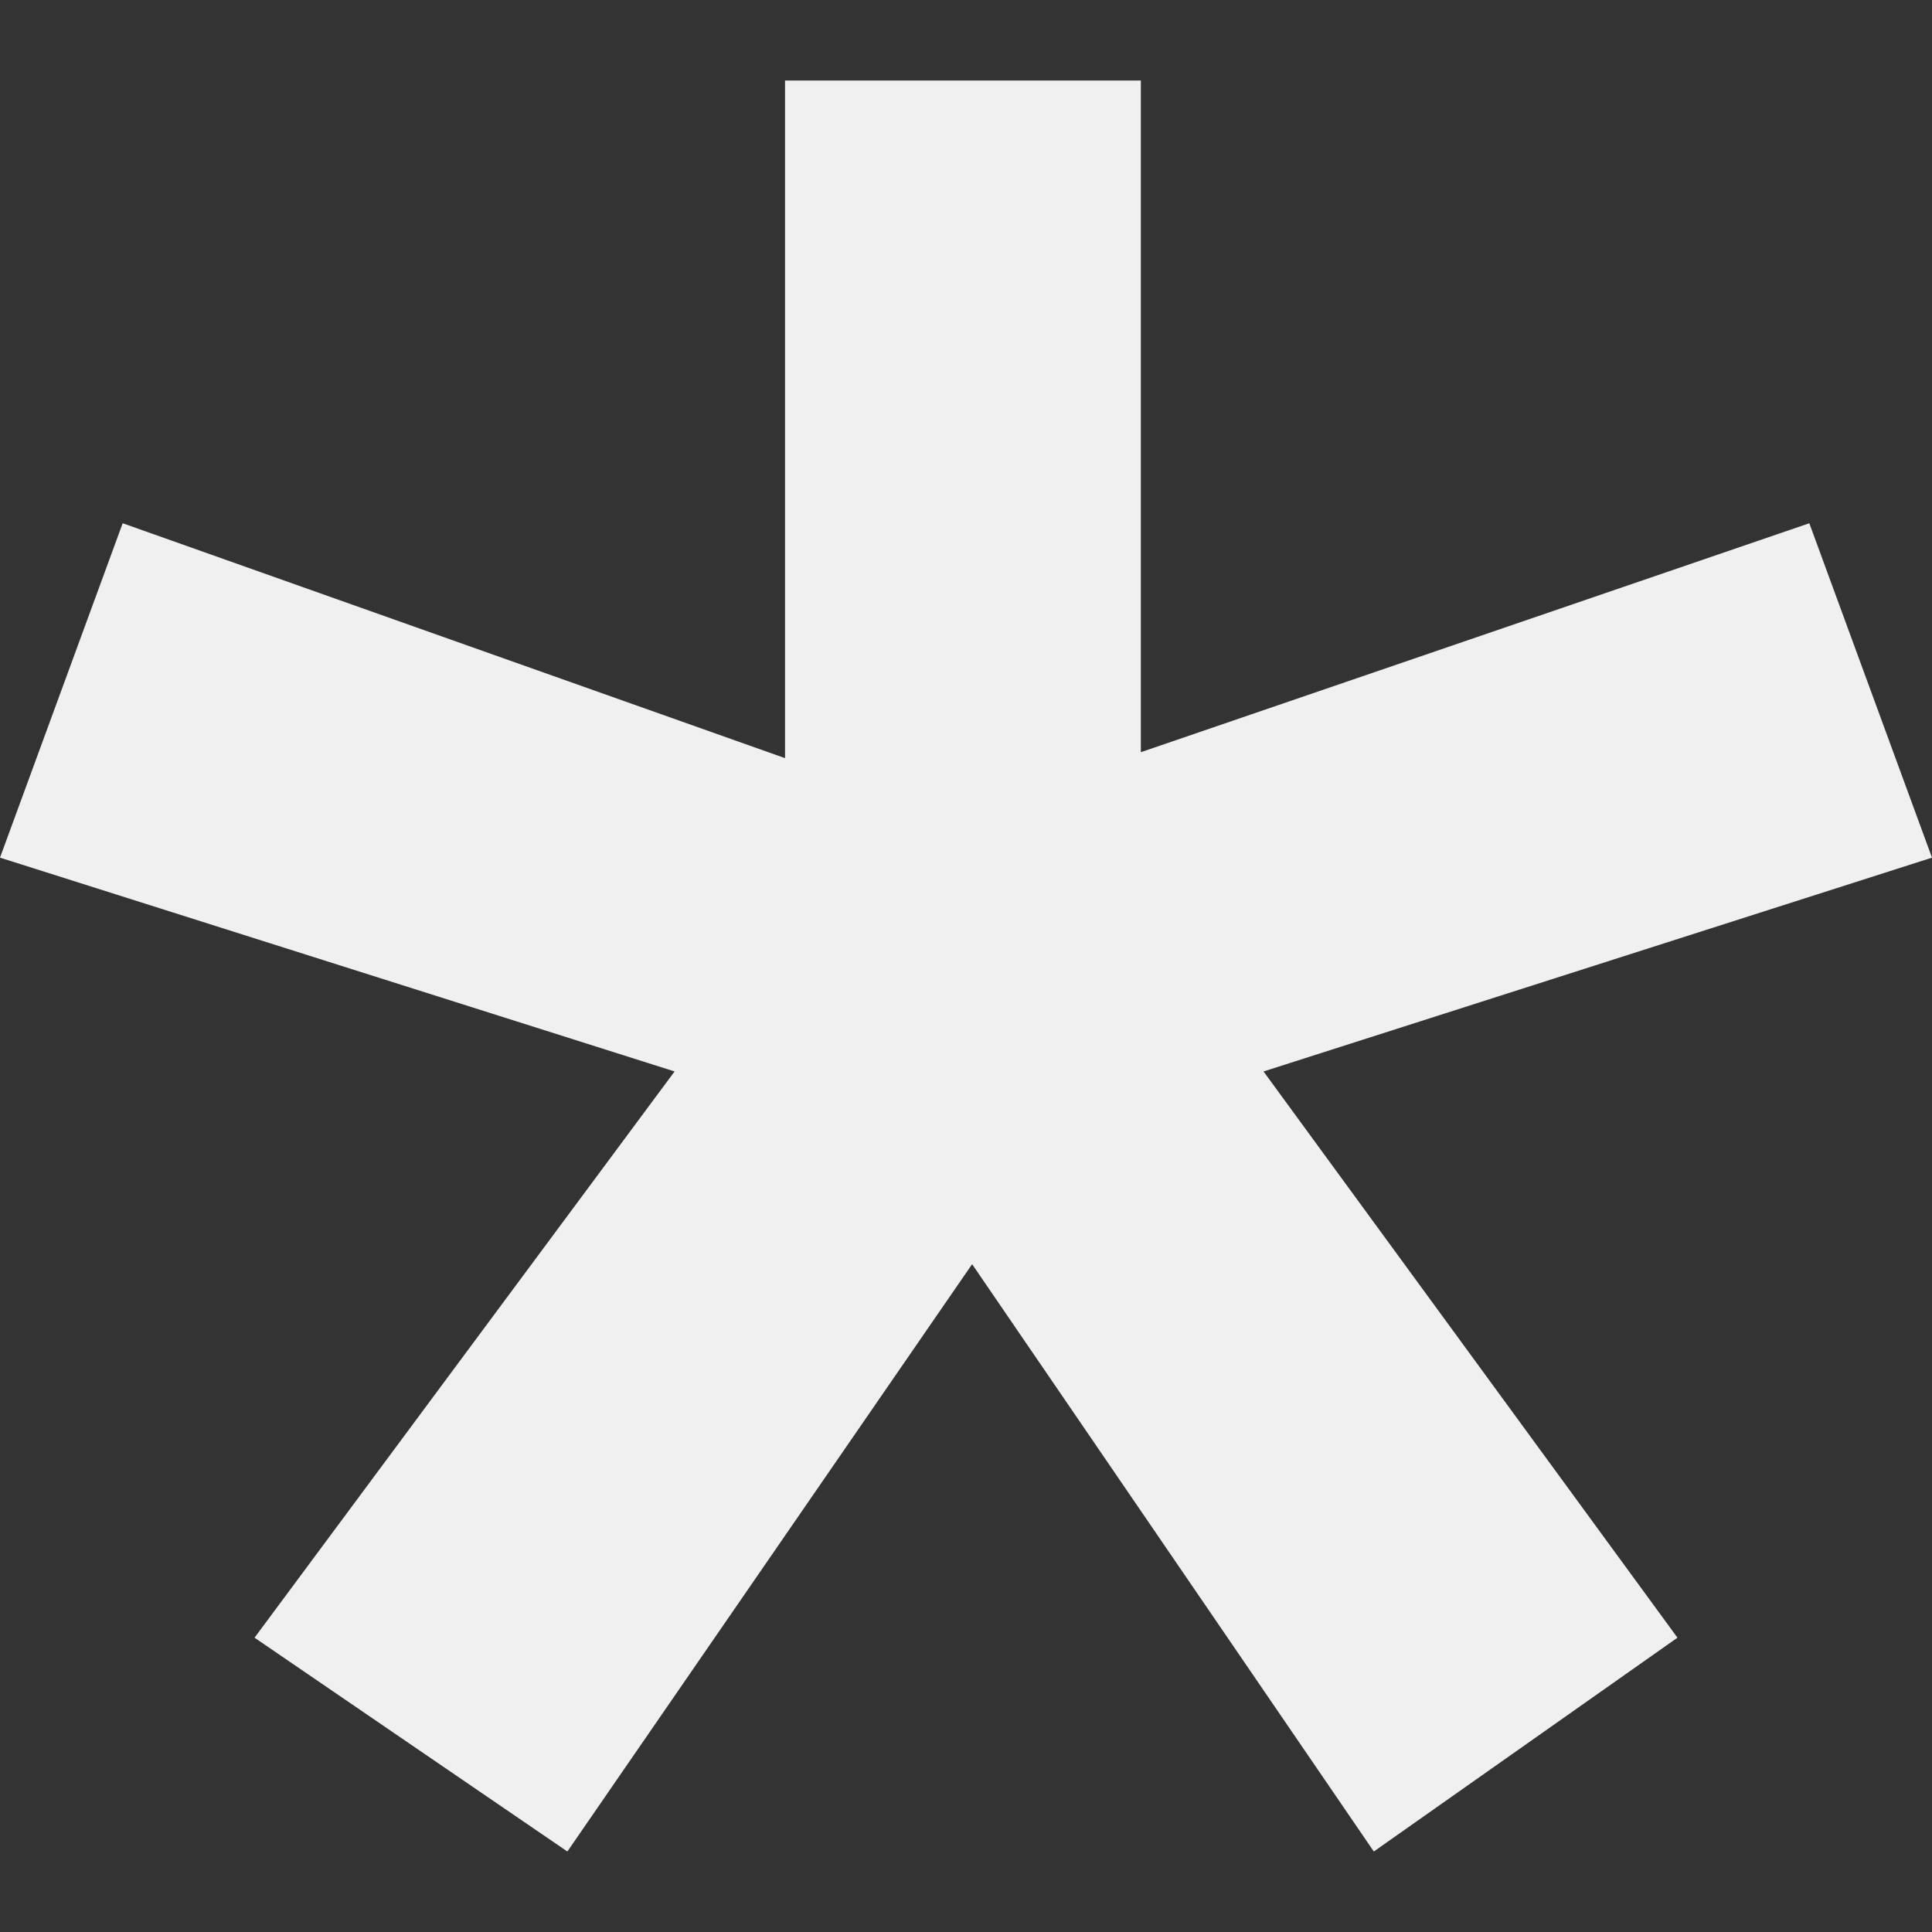
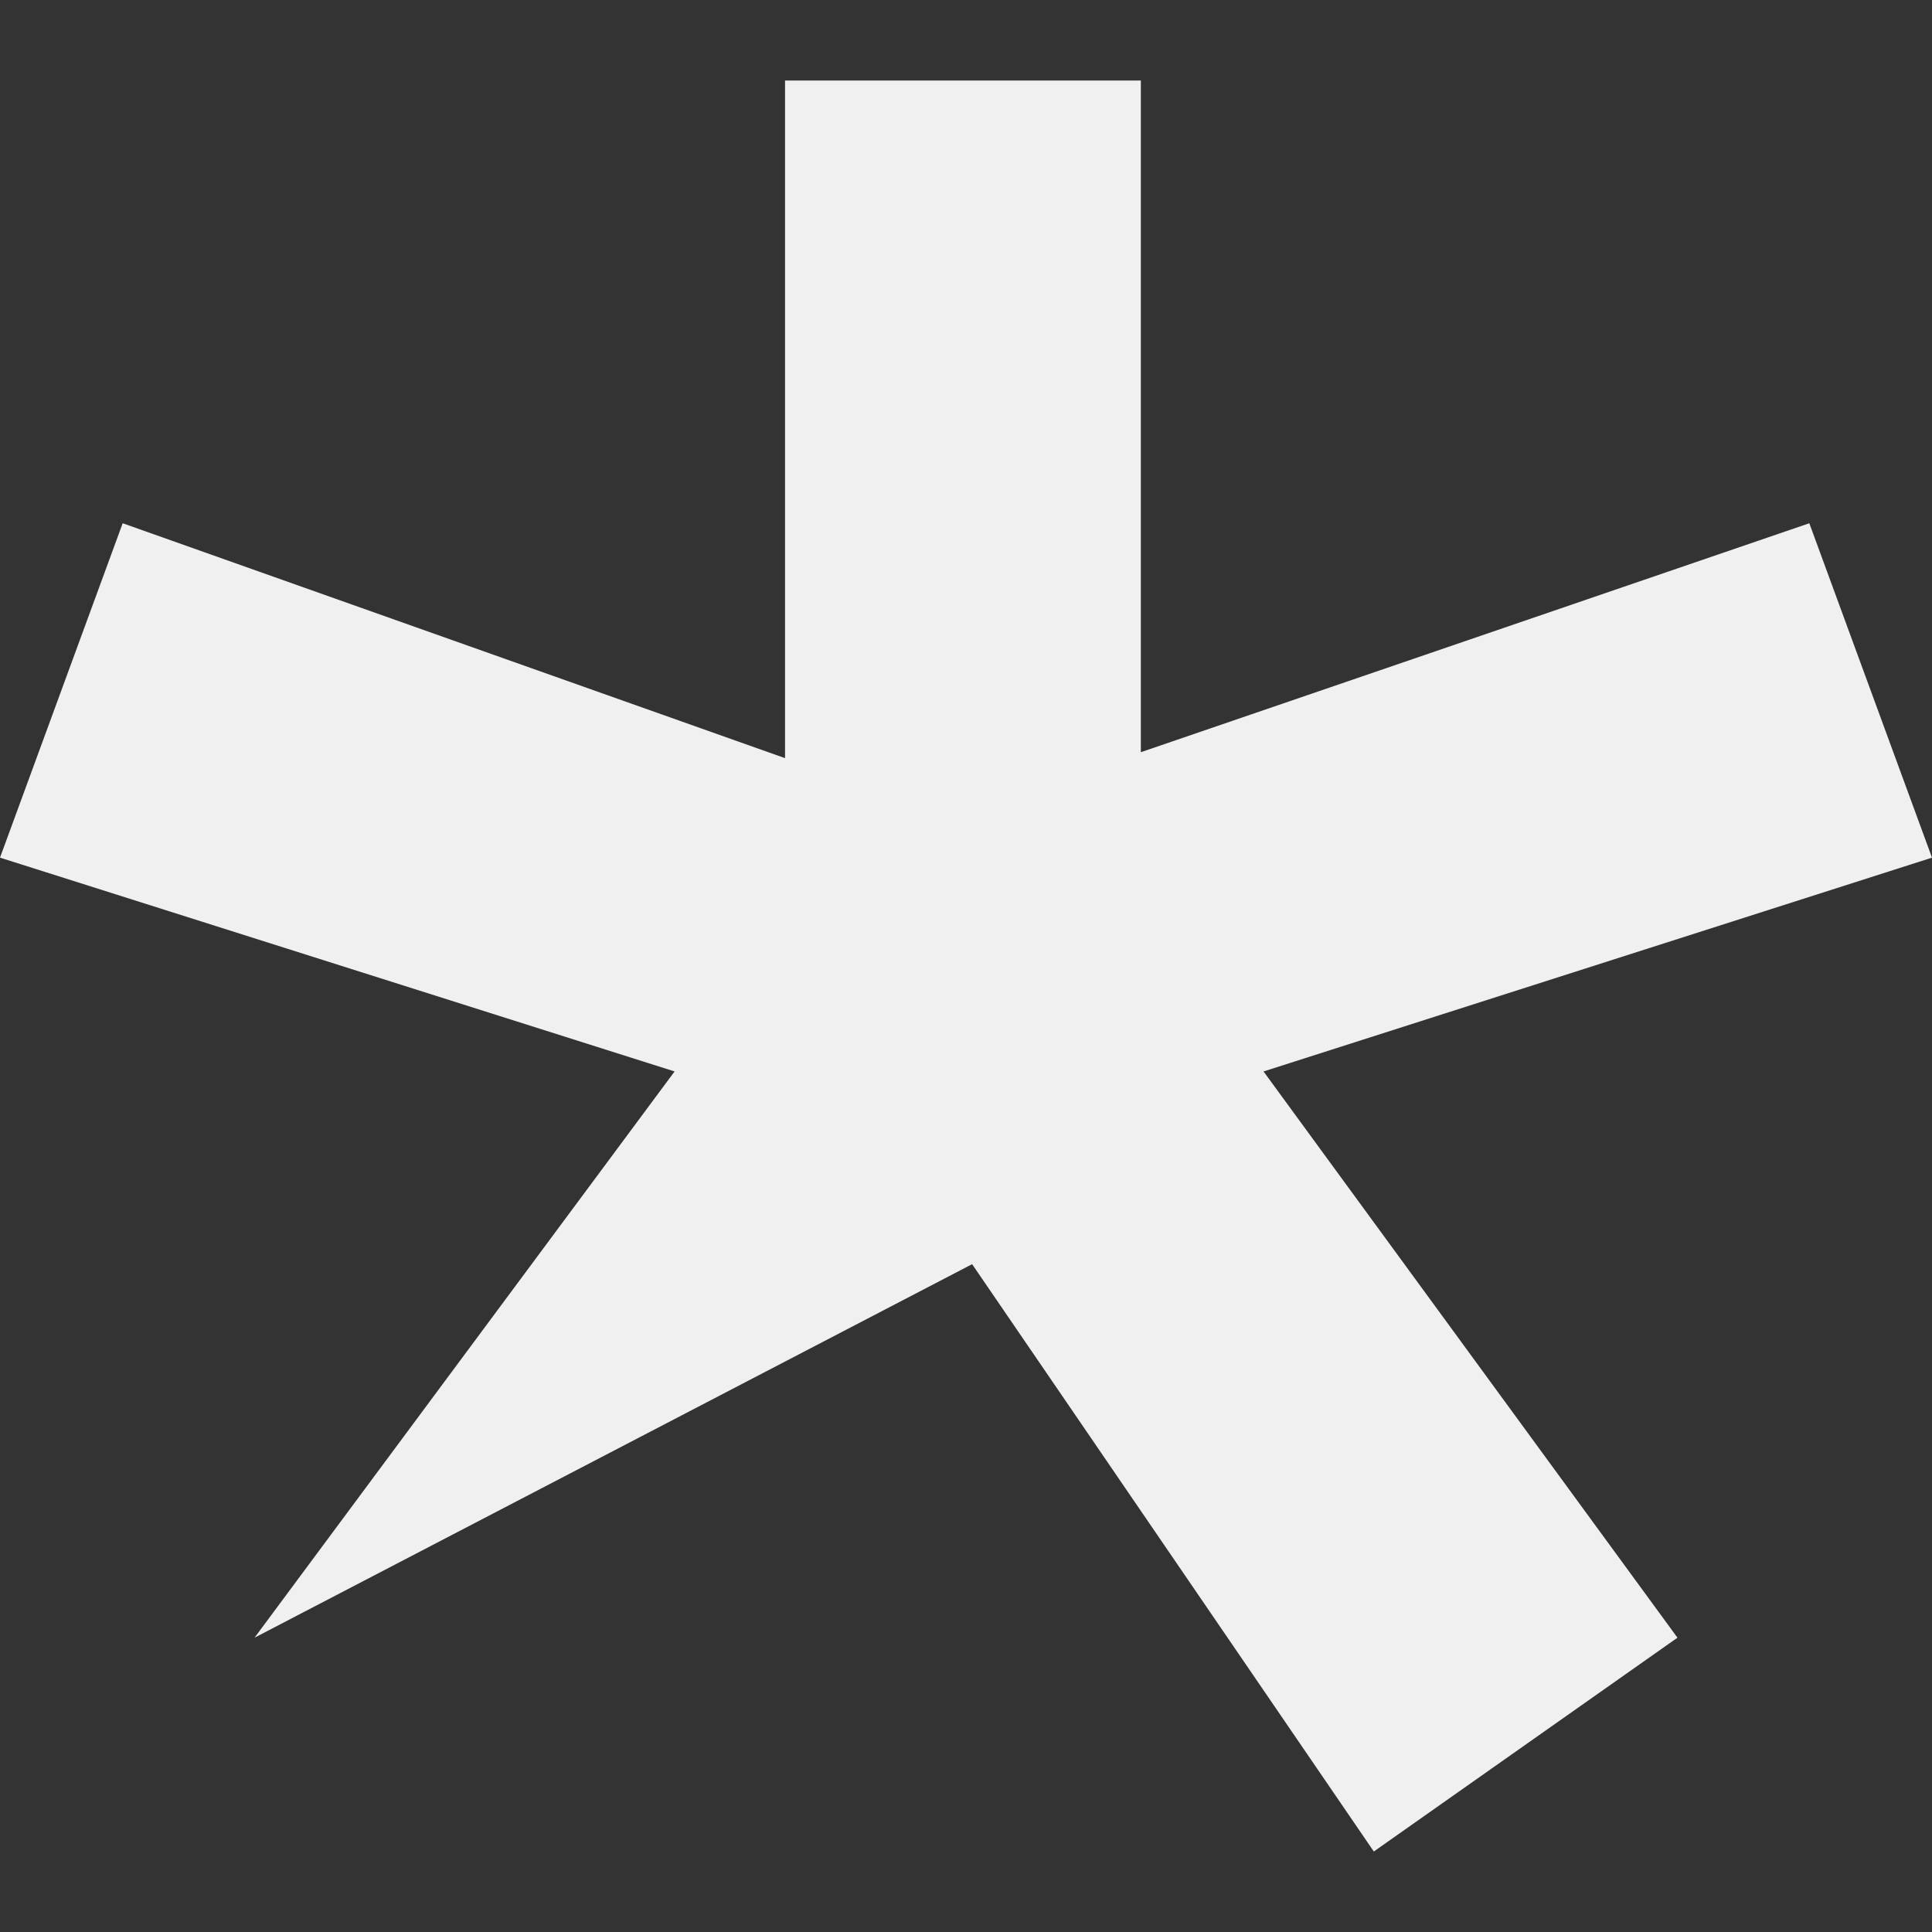
<svg xmlns="http://www.w3.org/2000/svg" width="12" height="12" viewBox="0 0 12 12" fill="none">
  <rect x="0" y="0" width="12" height="12" fill="#333333" stroke="none" />
-   <path d="M7.086 0.5V4.672L11.238 3.25L12 5.327L7.848 6.655L10.419 10.172L8.533 11.5L6.038 7.852L3.524 11.5L1.581 10.172L4.19 6.655L0 5.327L0.762 3.25L4.876 4.709V0.5H7.086Z" fill="#F0F0F0" />
+   <path d="M7.086 0.5V4.672L11.238 3.25L12 5.327L7.848 6.655L10.419 10.172L8.533 11.5L6.038 7.852L1.581 10.172L4.19 6.655L0 5.327L0.762 3.25L4.876 4.709V0.5H7.086Z" fill="#F0F0F0" />
</svg>